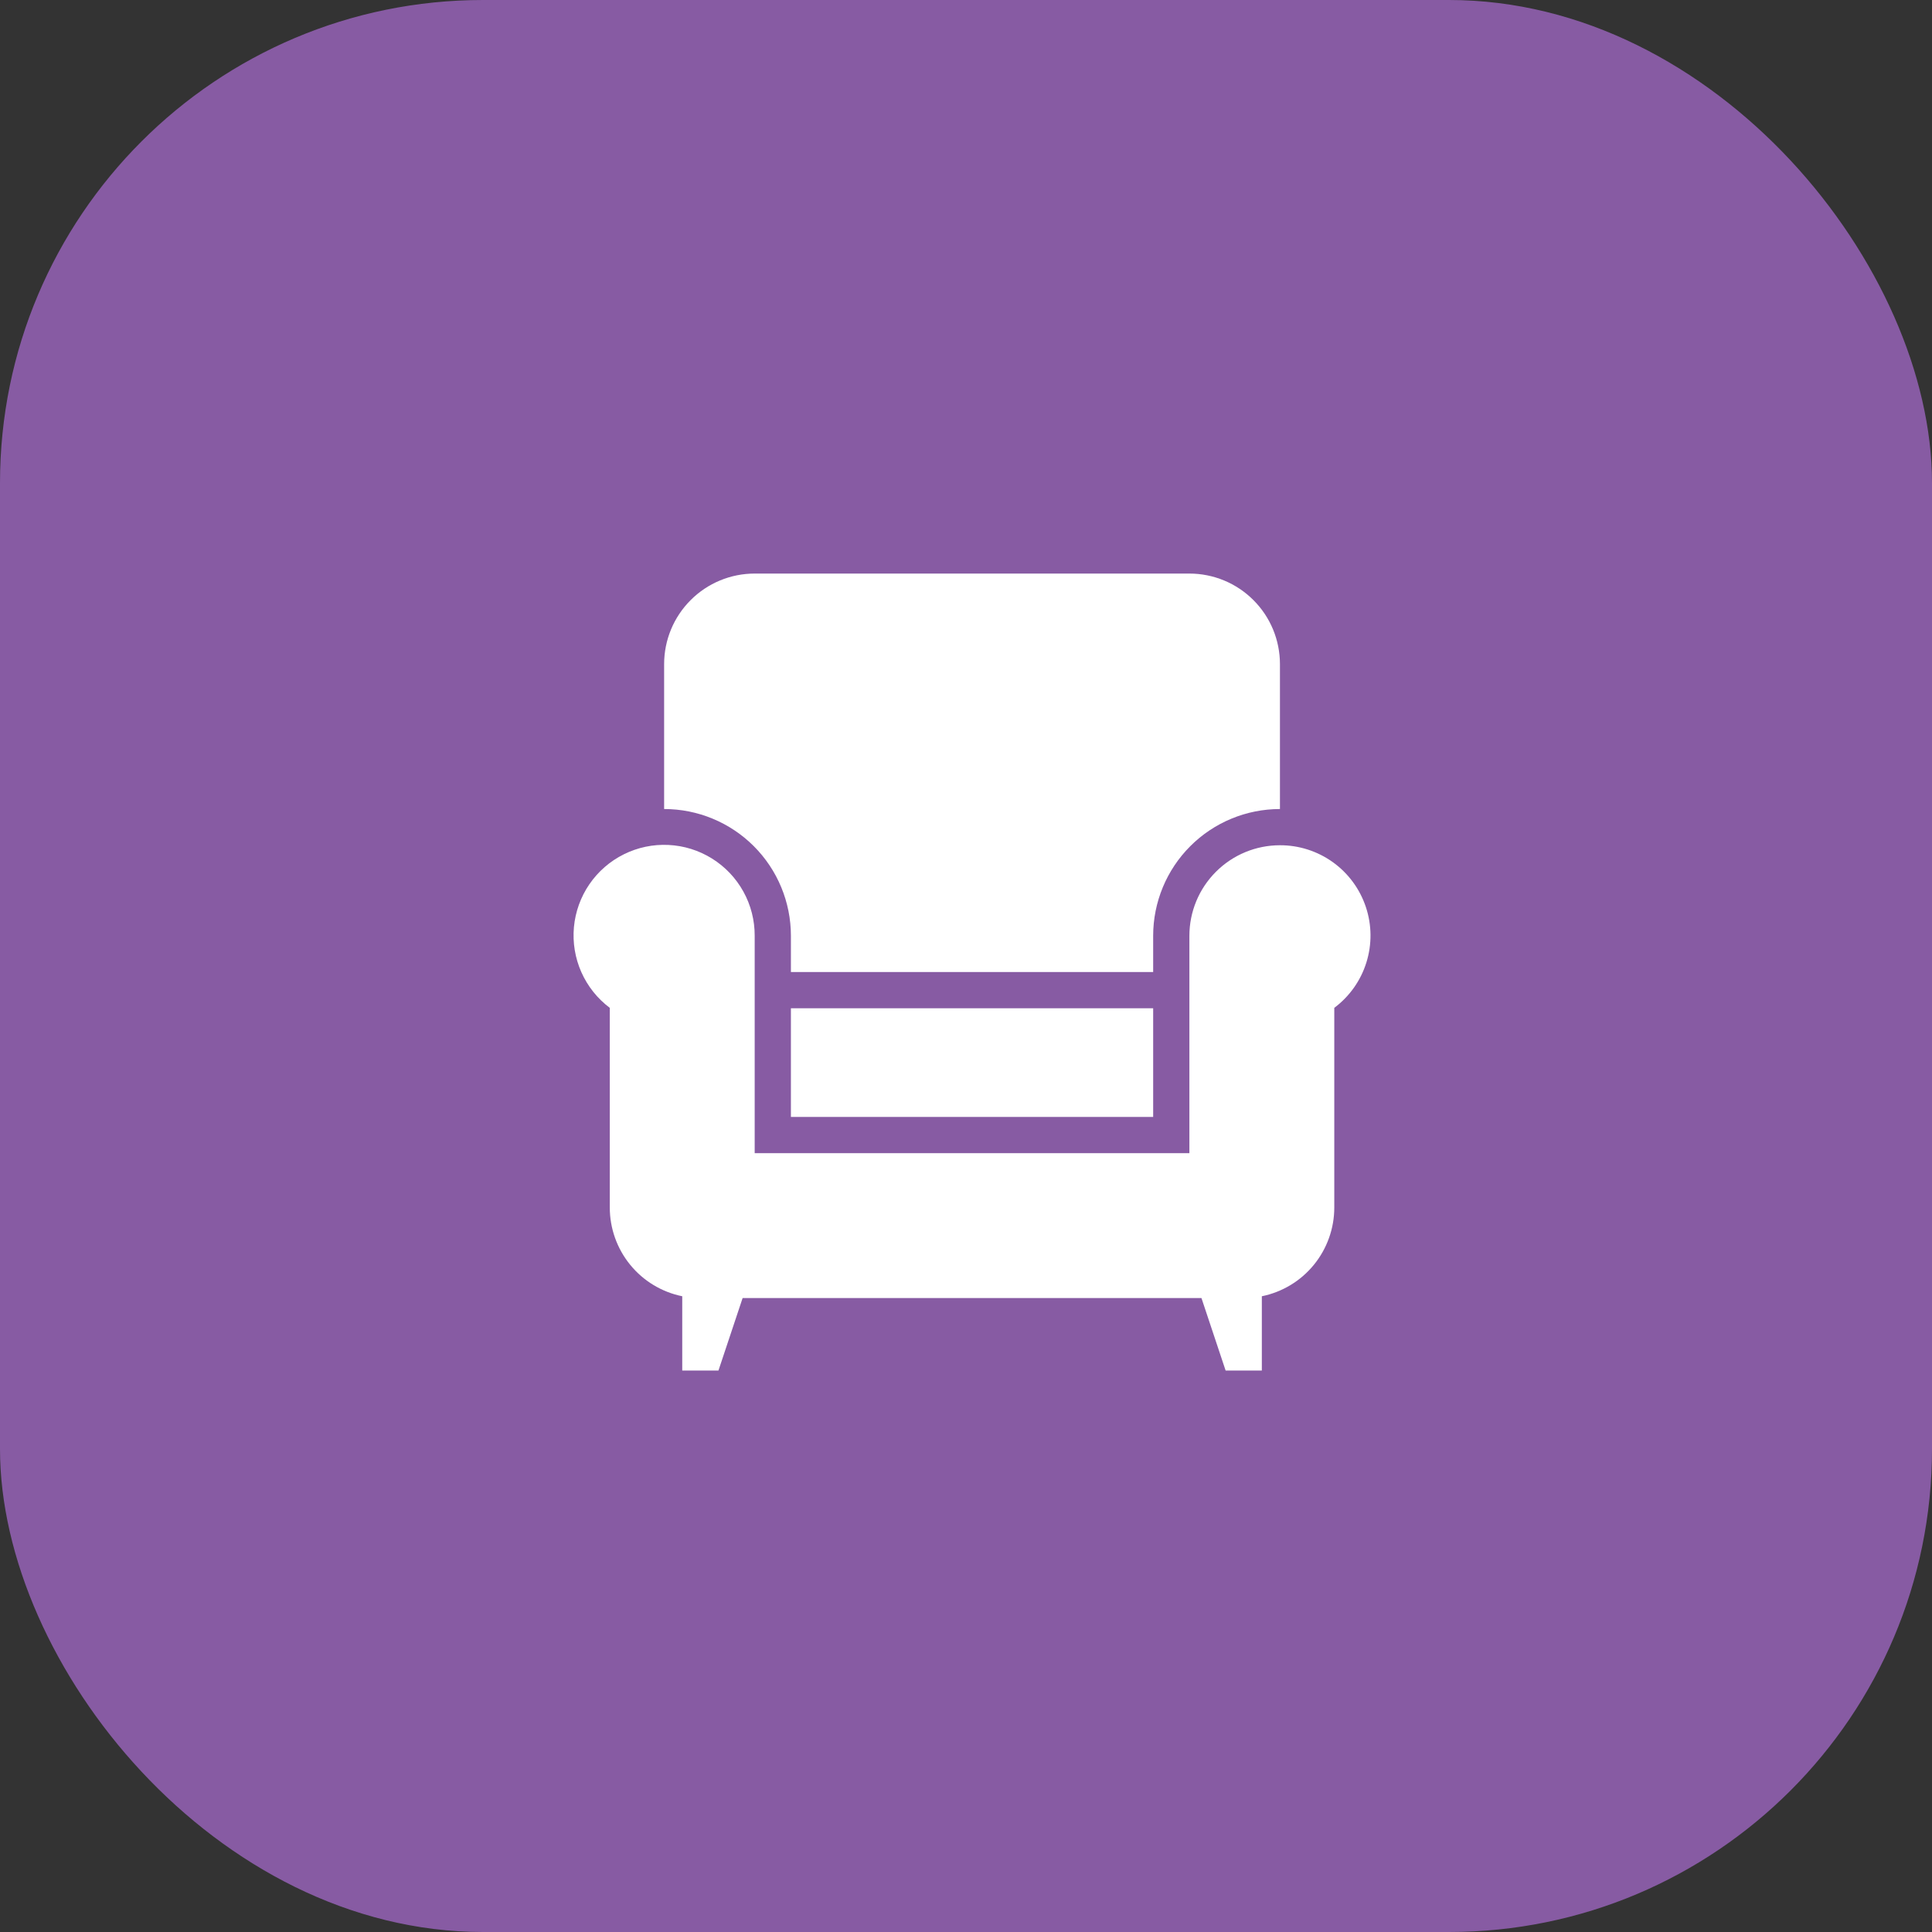
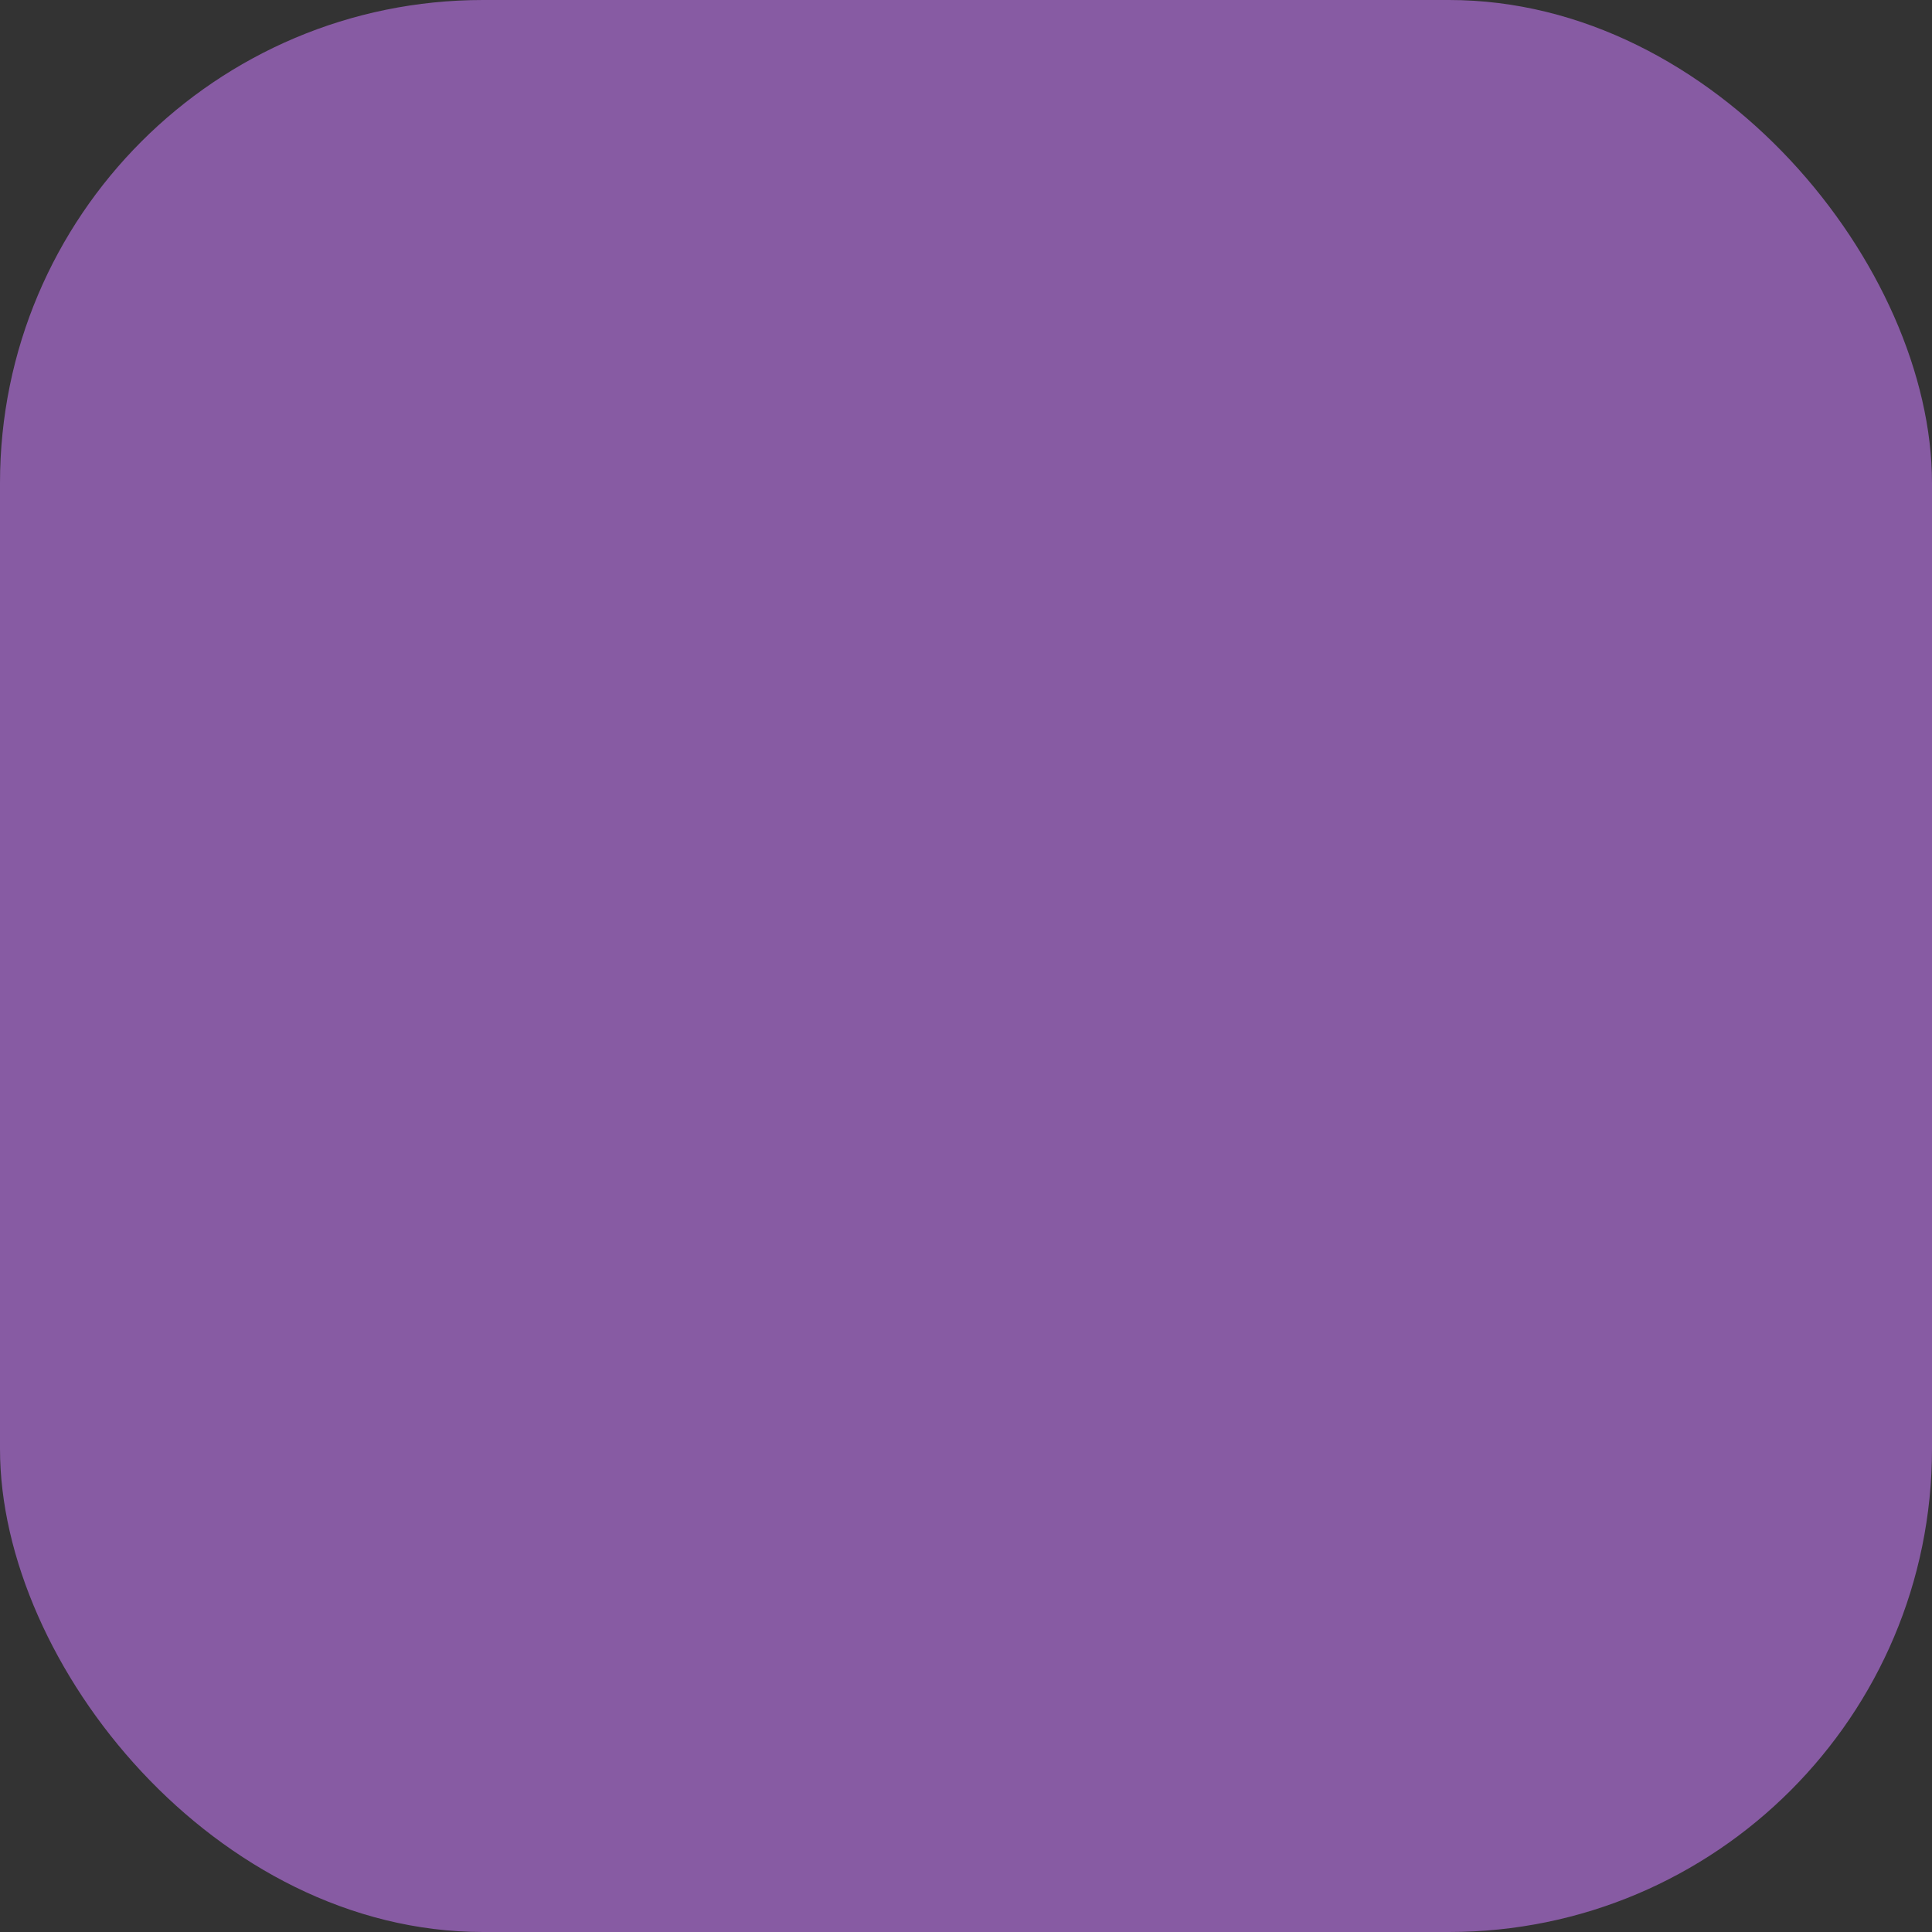
<svg xmlns="http://www.w3.org/2000/svg" width="64" height="64" viewBox="0 0 64 64" fill="none">
  <rect x="0" y="0" width="64" height="64" fill="#333333" stroke="none" />
  <rect width="64" height="64" rx="16" fill="#875BA3" />
  <g clip-path="url(#clip0_417_16828)">
-     <path d="M42.4 28C41.604 28 40.841 28.316 40.279 28.879C39.716 29.441 39.4 30.204 39.4 31V38.2H25V31C25.002 30.488 24.874 29.984 24.626 29.536C24.379 29.088 24.02 28.71 23.586 28.44C23.151 28.169 22.655 28.014 22.143 27.99C21.632 27.965 21.123 28.072 20.665 28.3C20.206 28.528 19.814 28.869 19.524 29.292C19.235 29.714 19.059 30.204 19.012 30.713C18.966 31.223 19.05 31.736 19.258 32.204C19.466 32.672 19.79 33.079 20.2 33.386V40C20.2 40.692 20.439 41.362 20.876 41.898C21.313 42.434 21.922 42.802 22.6 42.94V45.4H23.8L24.6 43H39.8L40.6 45.4H41.8V42.94C42.478 42.802 43.087 42.434 43.524 41.898C43.961 41.362 44.2 40.692 44.2 40V33.386C44.703 33.01 45.076 32.484 45.263 31.884C45.451 31.284 45.445 30.64 45.245 30.043C45.046 29.447 44.664 28.928 44.153 28.561C43.642 28.195 43.029 27.998 42.4 28Z" fill="white" />
-     <path d="M38.2 33.4H26.2V37H38.2V33.4Z" fill="white" />
-     <path d="M39.4 19H25C24.204 19 23.441 19.316 22.879 19.879C22.316 20.441 22 21.204 22 22V26.8C23.114 26.8 24.182 27.242 24.97 28.03C25.758 28.818 26.2 29.886 26.2 31V32.2H38.2V31C38.2 29.886 38.642 28.818 39.43 28.03C40.218 27.242 41.286 26.8 42.4 26.8V22C42.4 21.606 42.322 21.216 42.172 20.852C42.021 20.488 41.8 20.157 41.521 19.879C41.243 19.6 40.912 19.379 40.548 19.228C40.184 19.078 39.794 19 39.4 19Z" fill="white" />
-   </g>
+     </g>
  <defs>
    <clipPath id="clip0_417_16828">
      <rect width="48" height="48" fill="white" transform="translate(8 8)" />
    </clipPath>
  </defs>
</svg>